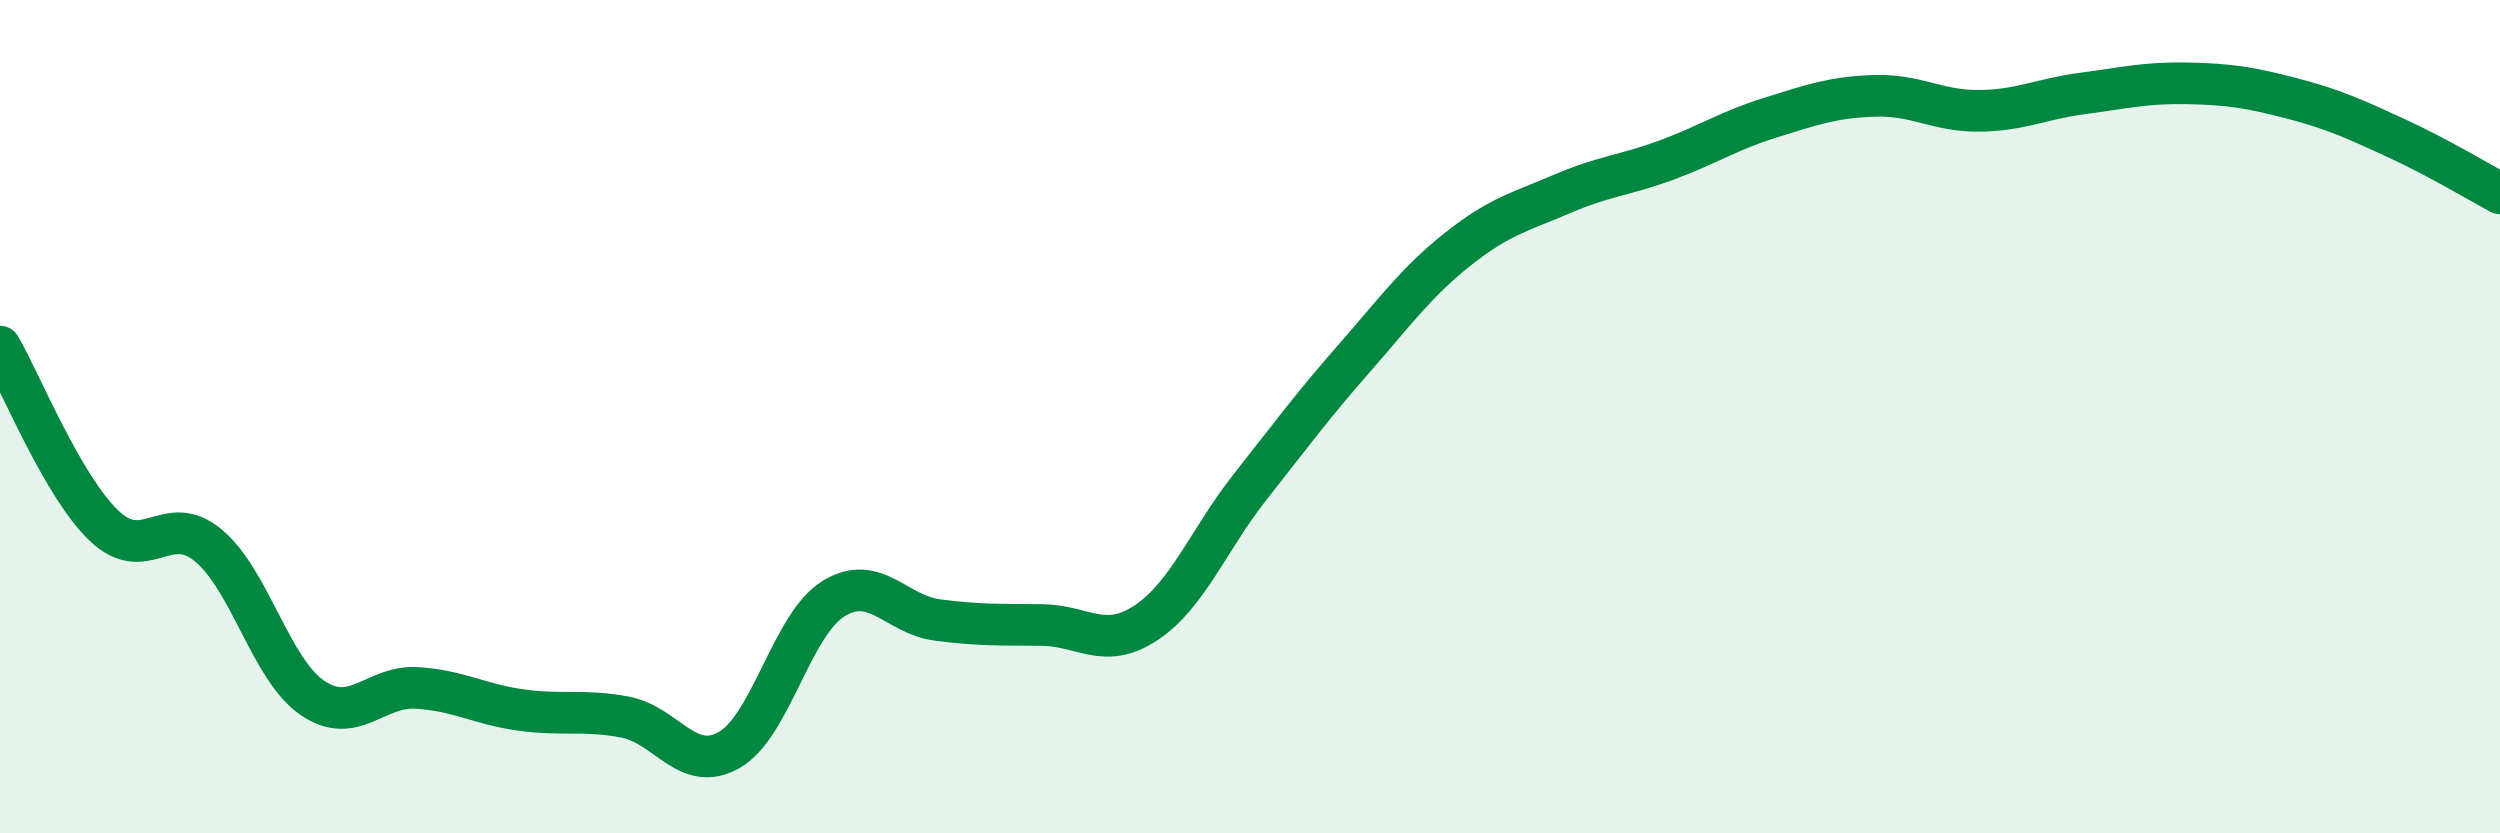
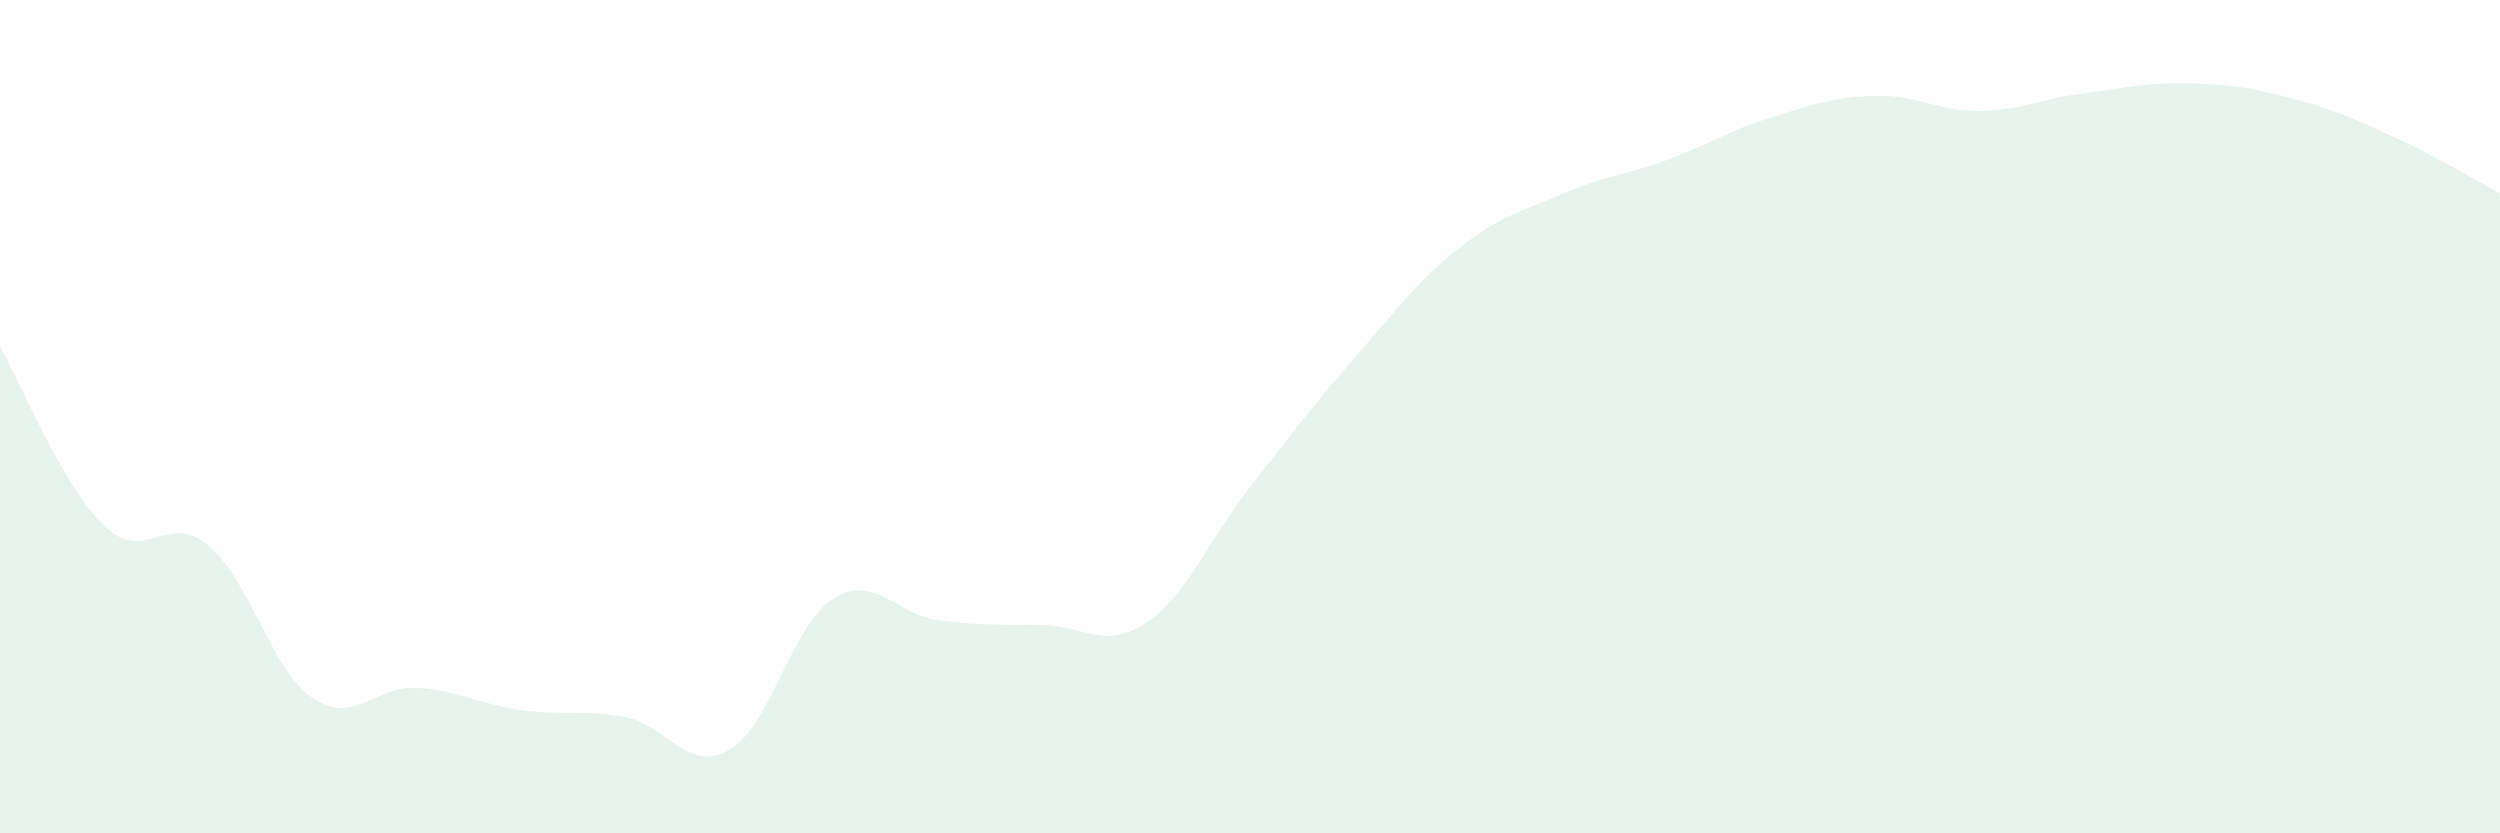
<svg xmlns="http://www.w3.org/2000/svg" width="60" height="20" viewBox="0 0 60 20">
  <path d="M 0,8.32 C 0.5,9.18 1.5,11.67 2.5,12.62 C 3.5,13.57 4,12.26 5,13.09 C 6,13.92 6.5,16.07 7.5,16.75 C 8.5,17.43 9,16.45 10,16.51 C 11,16.57 11.5,16.9 12.5,17.04 C 13.5,17.18 14,17.02 15,17.21 C 16,17.4 16.5,18.57 17.5,18 C 18.5,17.43 19,14.99 20,14.37 C 21,13.75 21.5,14.75 22.5,14.88 C 23.5,15.01 24,14.99 25,15 C 26,15.01 26.5,15.61 27.5,14.95 C 28.5,14.29 29,12.96 30,11.69 C 31,10.42 31.5,9.74 32.5,8.6 C 33.5,7.46 34,6.76 35,5.97 C 36,5.18 36.5,5.08 37.5,4.65 C 38.5,4.22 39,4.21 40,3.84 C 41,3.47 41.5,3.13 42.5,2.82 C 43.5,2.51 44,2.33 45,2.3 C 46,2.27 46.5,2.67 47.5,2.66 C 48.5,2.65 49,2.37 50,2.24 C 51,2.11 51.5,1.98 52.5,2 C 53.5,2.02 54,2.1 55,2.36 C 56,2.62 56.5,2.85 57.5,3.31 C 58.5,3.77 59.5,4.37 60,4.64L60 20L0 20Z" fill="#008740" opacity="0.1" stroke-linecap="round" stroke-linejoin="round" />
-   <path d="M 0,8.32 C 0.5,9.18 1.5,11.67 2.5,12.62 C 3.5,13.57 4,12.26 5,13.09 C 6,13.92 6.5,16.07 7.5,16.75 C 8.5,17.43 9,16.45 10,16.51 C 11,16.57 11.5,16.9 12.5,17.04 C 13.5,17.18 14,17.02 15,17.21 C 16,17.4 16.5,18.57 17.5,18 C 18.5,17.43 19,14.99 20,14.37 C 21,13.75 21.5,14.75 22.5,14.88 C 23.5,15.01 24,14.99 25,15 C 26,15.01 26.5,15.61 27.5,14.95 C 28.5,14.29 29,12.96 30,11.69 C 31,10.42 31.5,9.74 32.5,8.6 C 33.5,7.46 34,6.76 35,5.97 C 36,5.18 36.5,5.08 37.5,4.65 C 38.5,4.22 39,4.21 40,3.84 C 41,3.47 41.5,3.13 42.5,2.82 C 43.5,2.51 44,2.33 45,2.3 C 46,2.27 46.5,2.67 47.5,2.66 C 48.5,2.65 49,2.37 50,2.24 C 51,2.11 51.5,1.98 52.5,2 C 53.5,2.02 54,2.1 55,2.36 C 56,2.62 56.5,2.85 57.5,3.31 C 58.5,3.77 59.5,4.37 60,4.64" stroke="#008740" stroke-width="1" fill="none" stroke-linecap="round" stroke-linejoin="round" />
</svg>